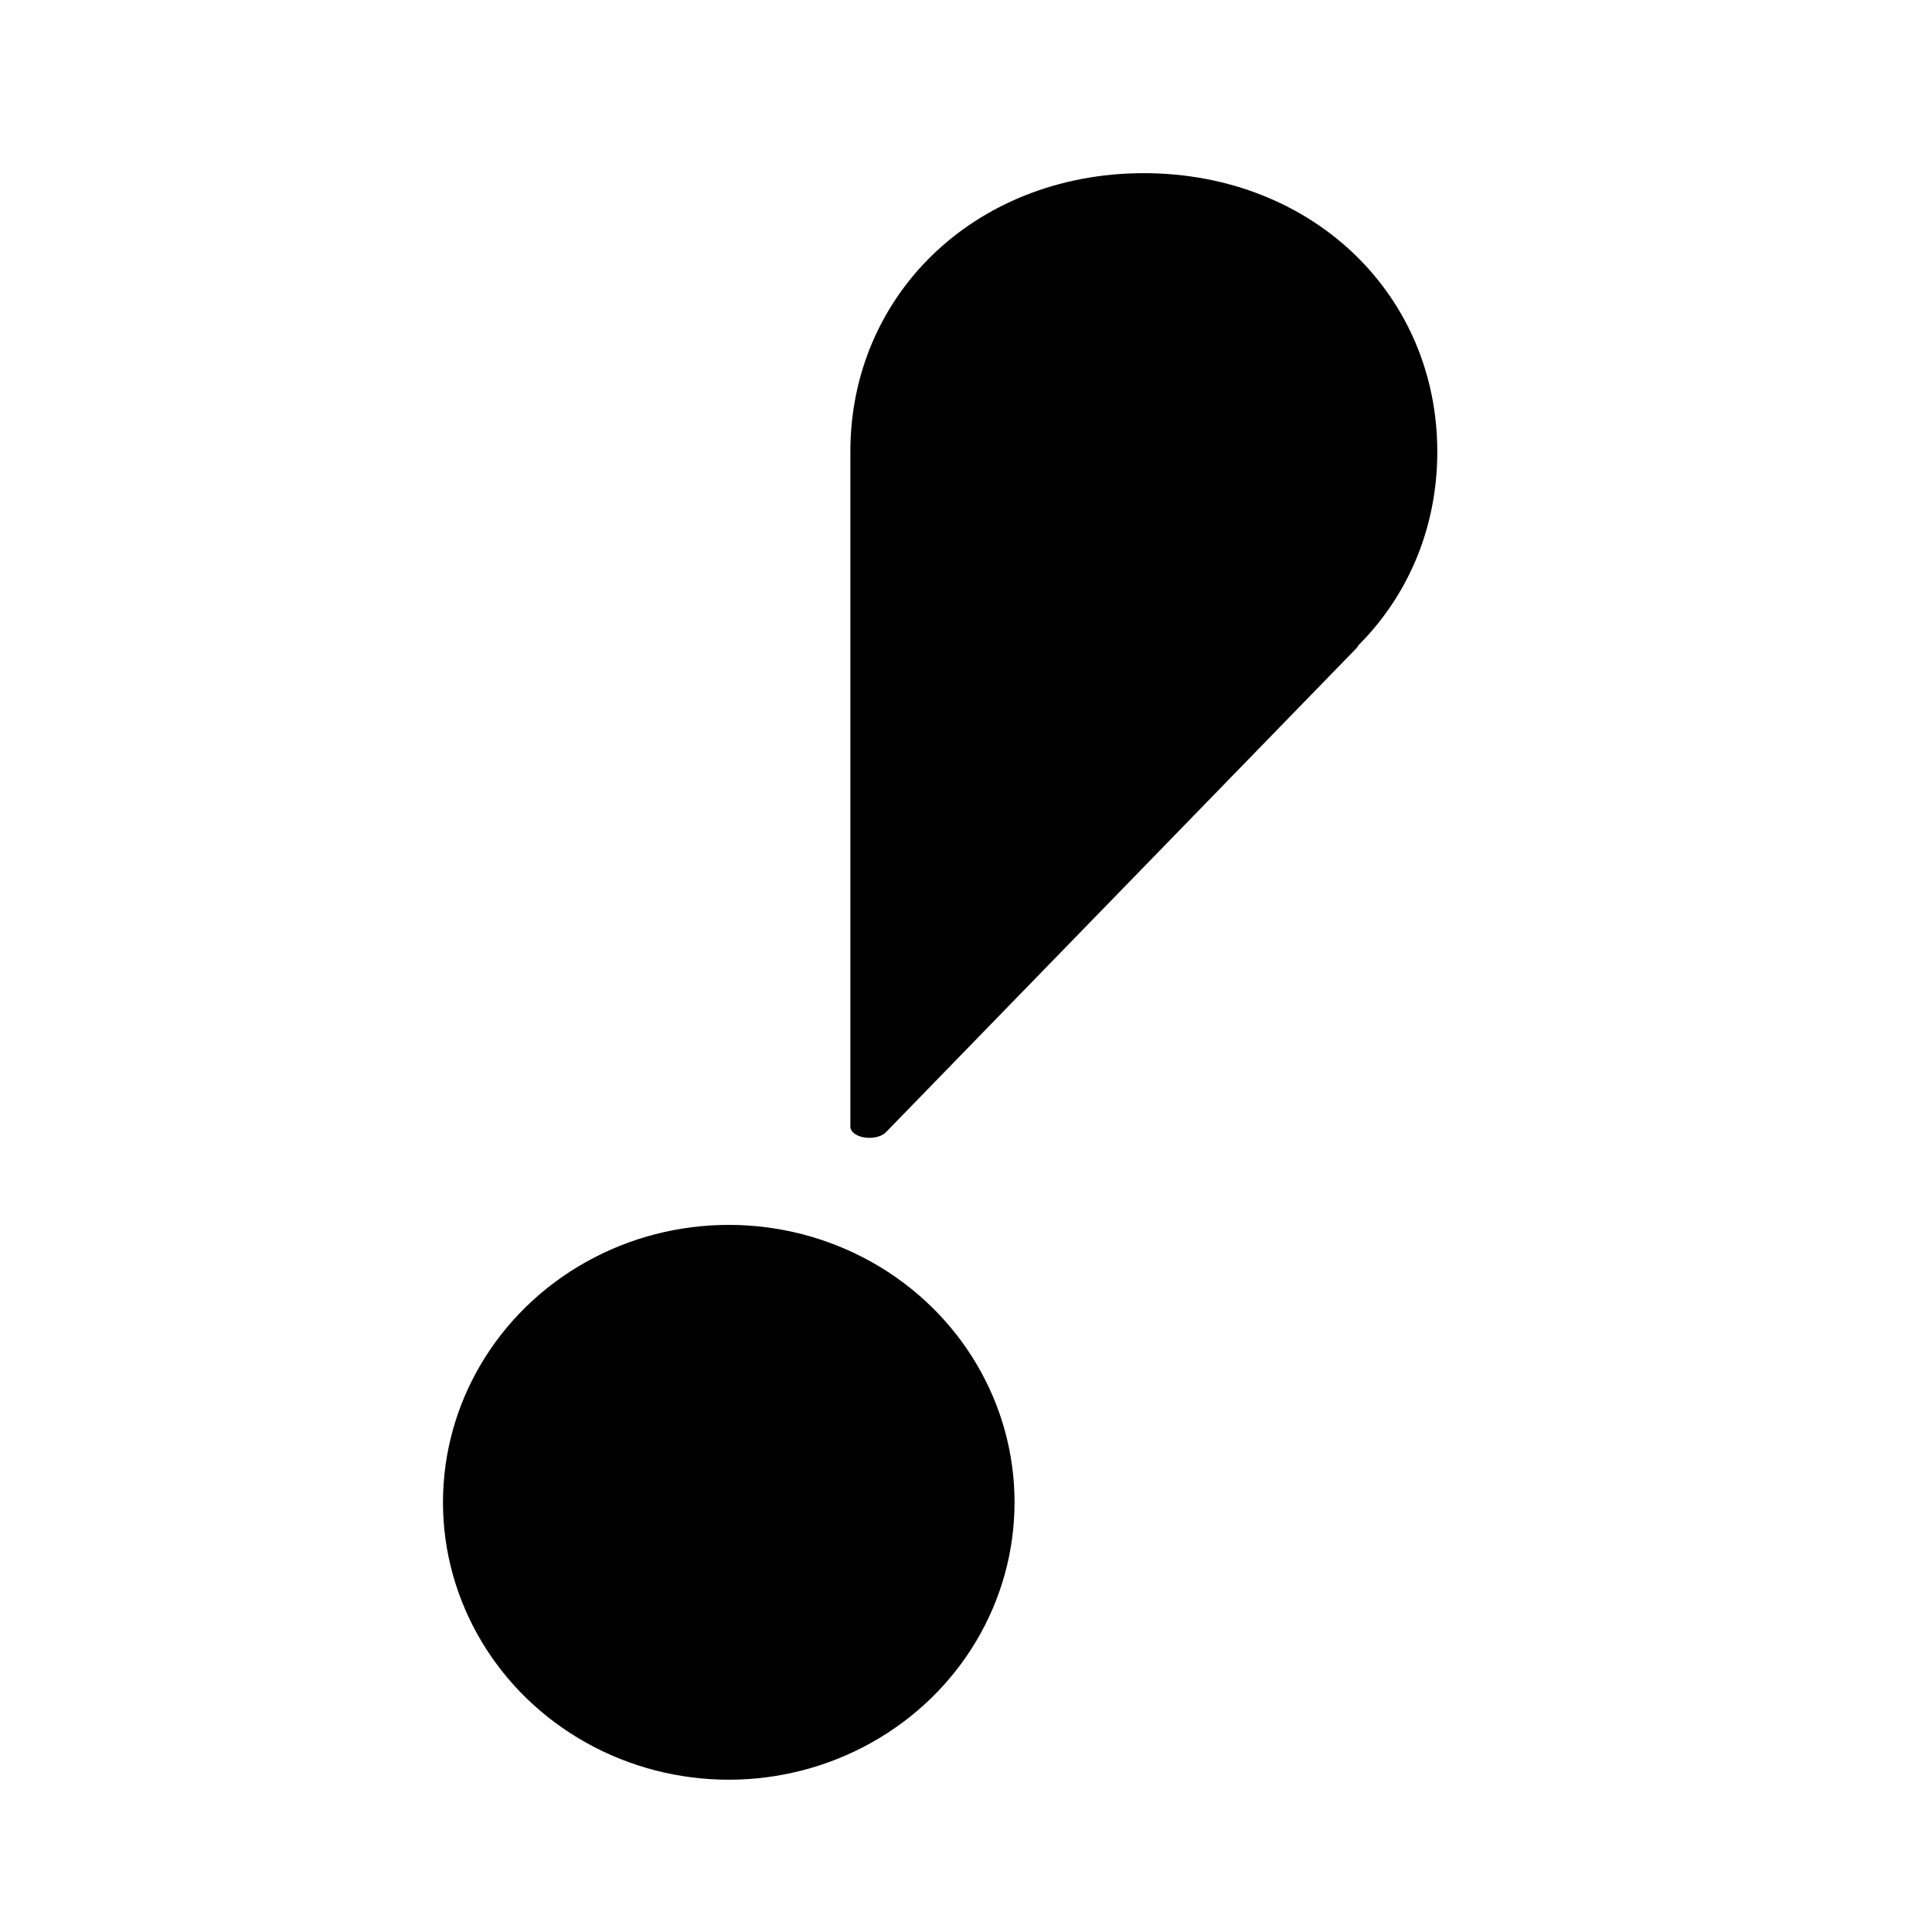
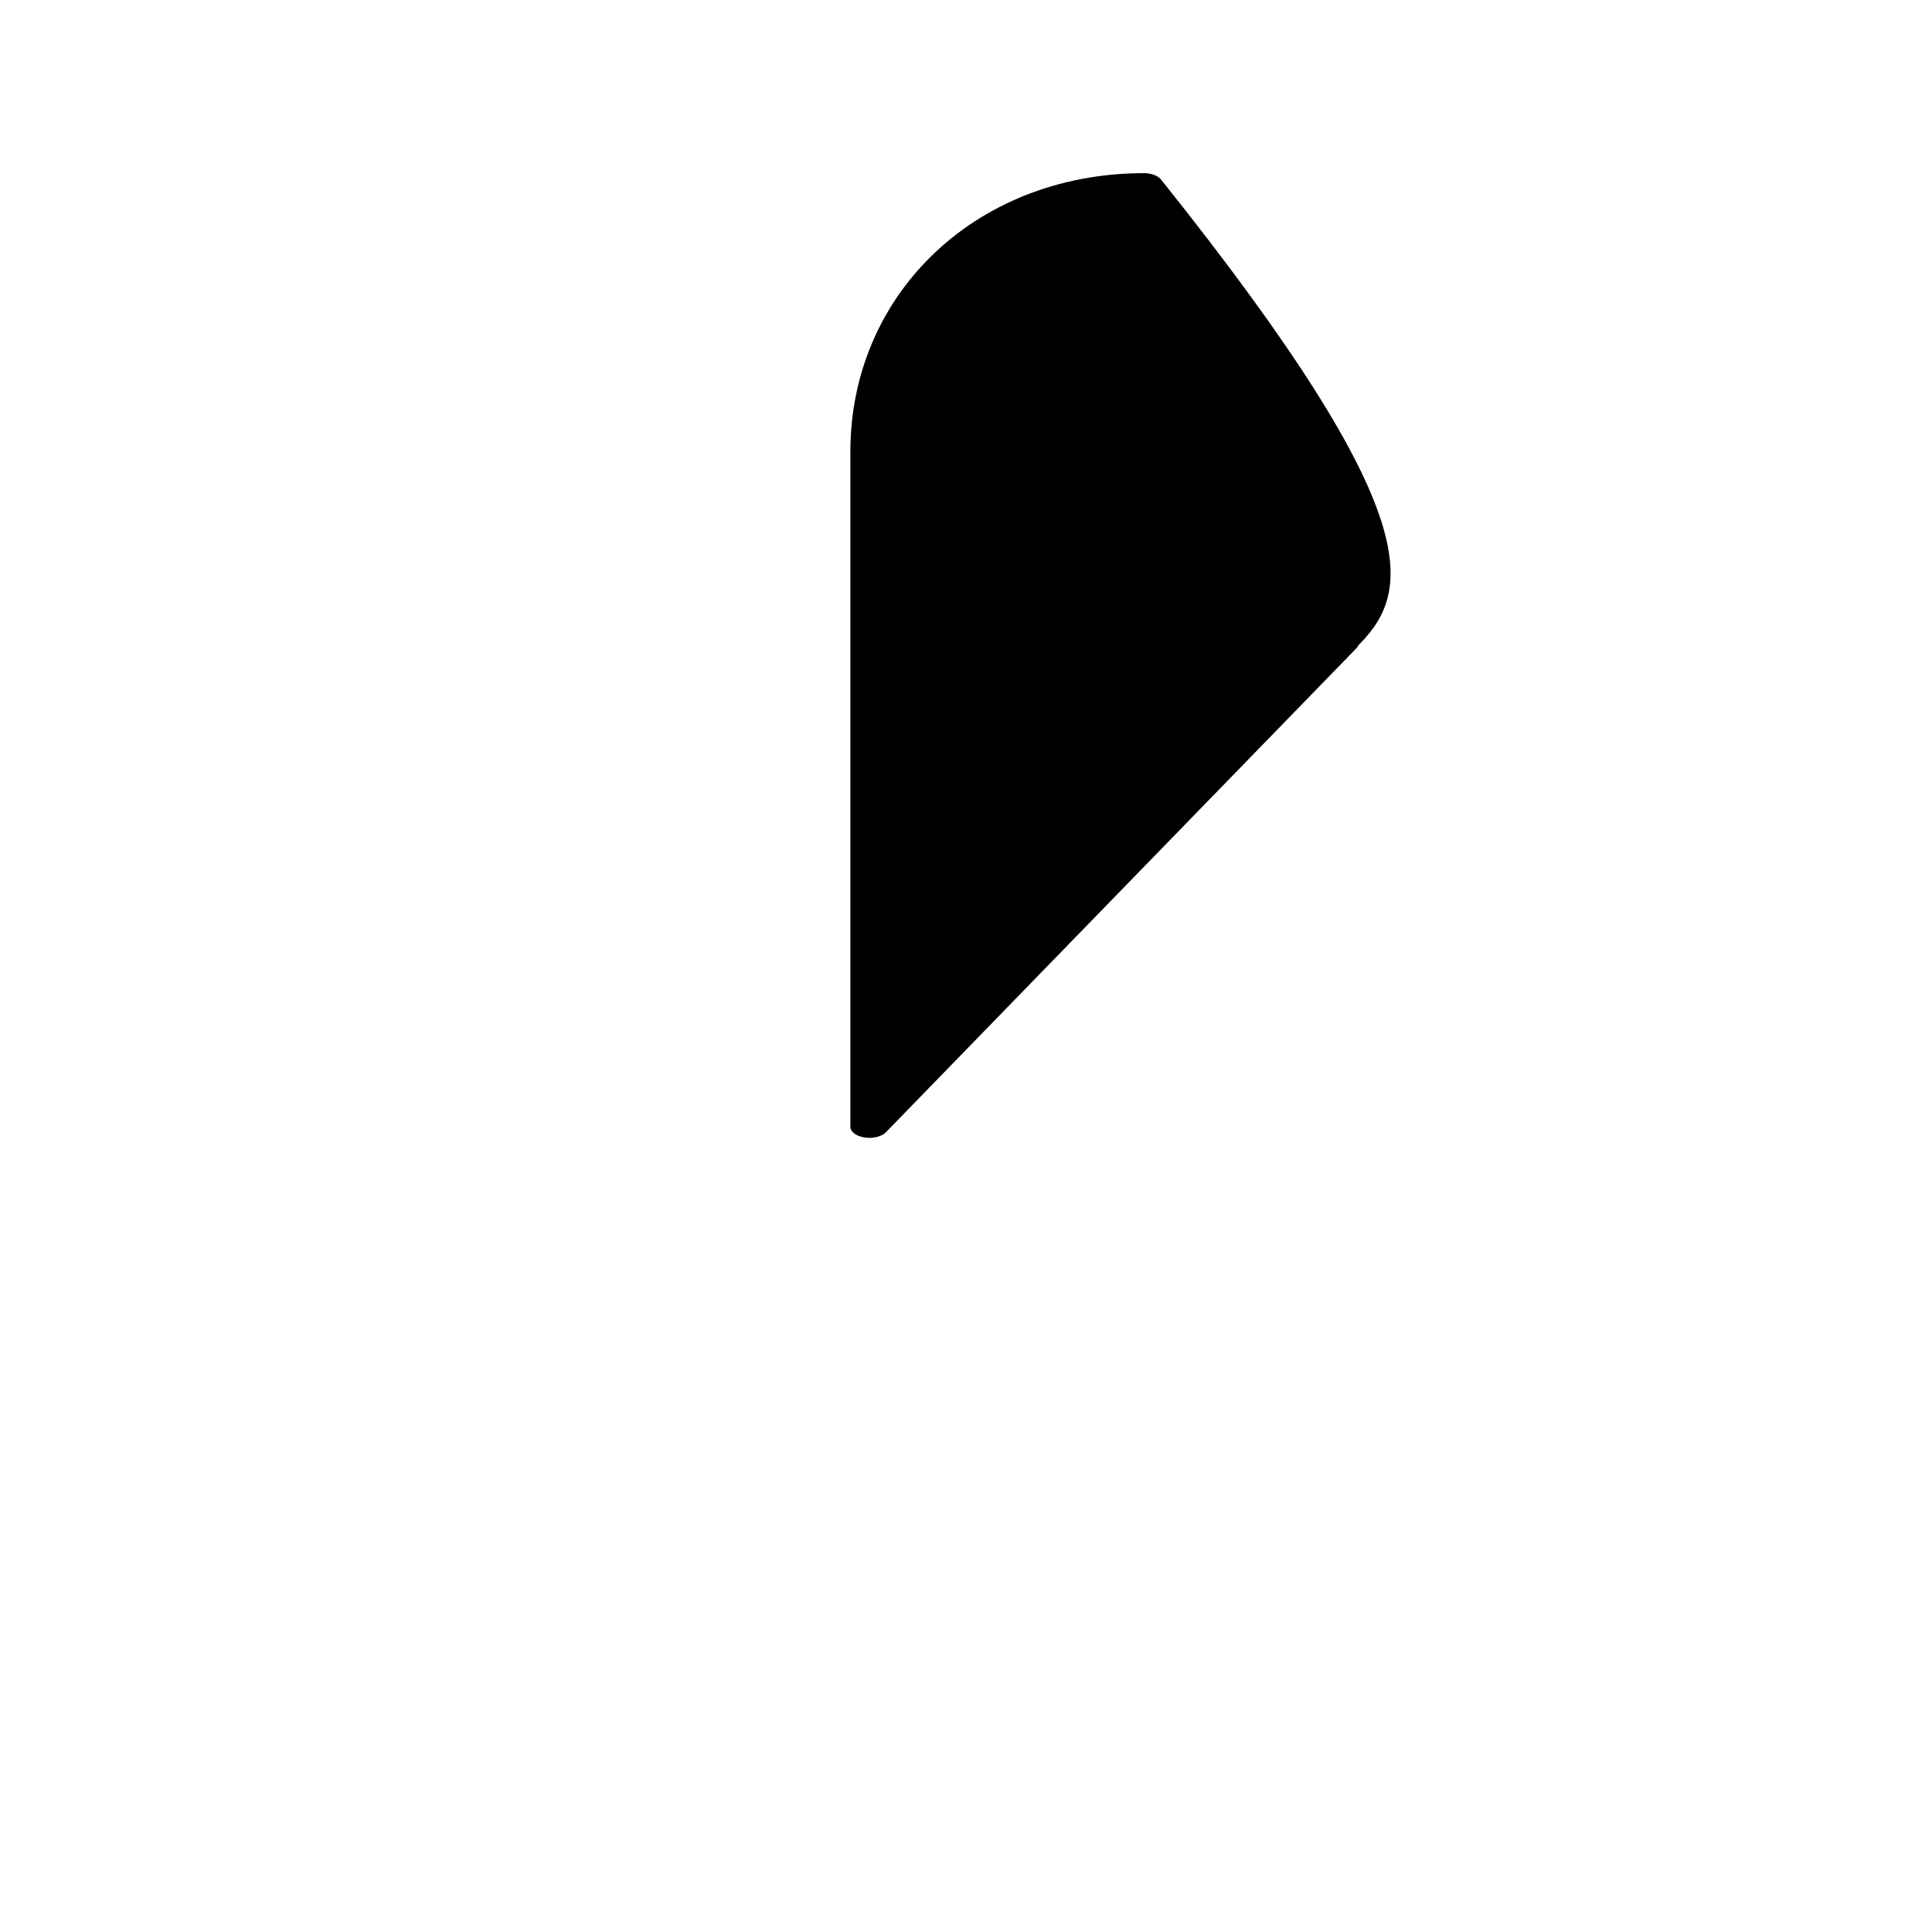
<svg xmlns="http://www.w3.org/2000/svg" width="150" height="150">
-   <path style="stroke:#000000;stroke-width:2.343;stroke-linecap:round;stroke-linejoin:round" transform="scale(1.262,0.738)" d="M53.487,47.524 C53.487,31.581,60.803,19.389,70.37,19.389 C79.937,19.389,87.253,31.581,87.253,47.524 C87.253,55.509,85.42,62.556,82.381,67.593 L82.429,67.62L53.487,118.531Z" />
-   <ellipse cx="56.581" cy="116.638" rx="22.188" ry="21.538" />
+   <path style="stroke:#000000;stroke-width:2.343;stroke-linecap:round;stroke-linejoin:round" transform="scale(1.262,0.738)" d="M53.487,47.524 C53.487,31.581,60.803,19.389,70.37,19.389 C87.253,55.509,85.42,62.556,82.381,67.593 L82.429,67.62L53.487,118.531Z" />
</svg>